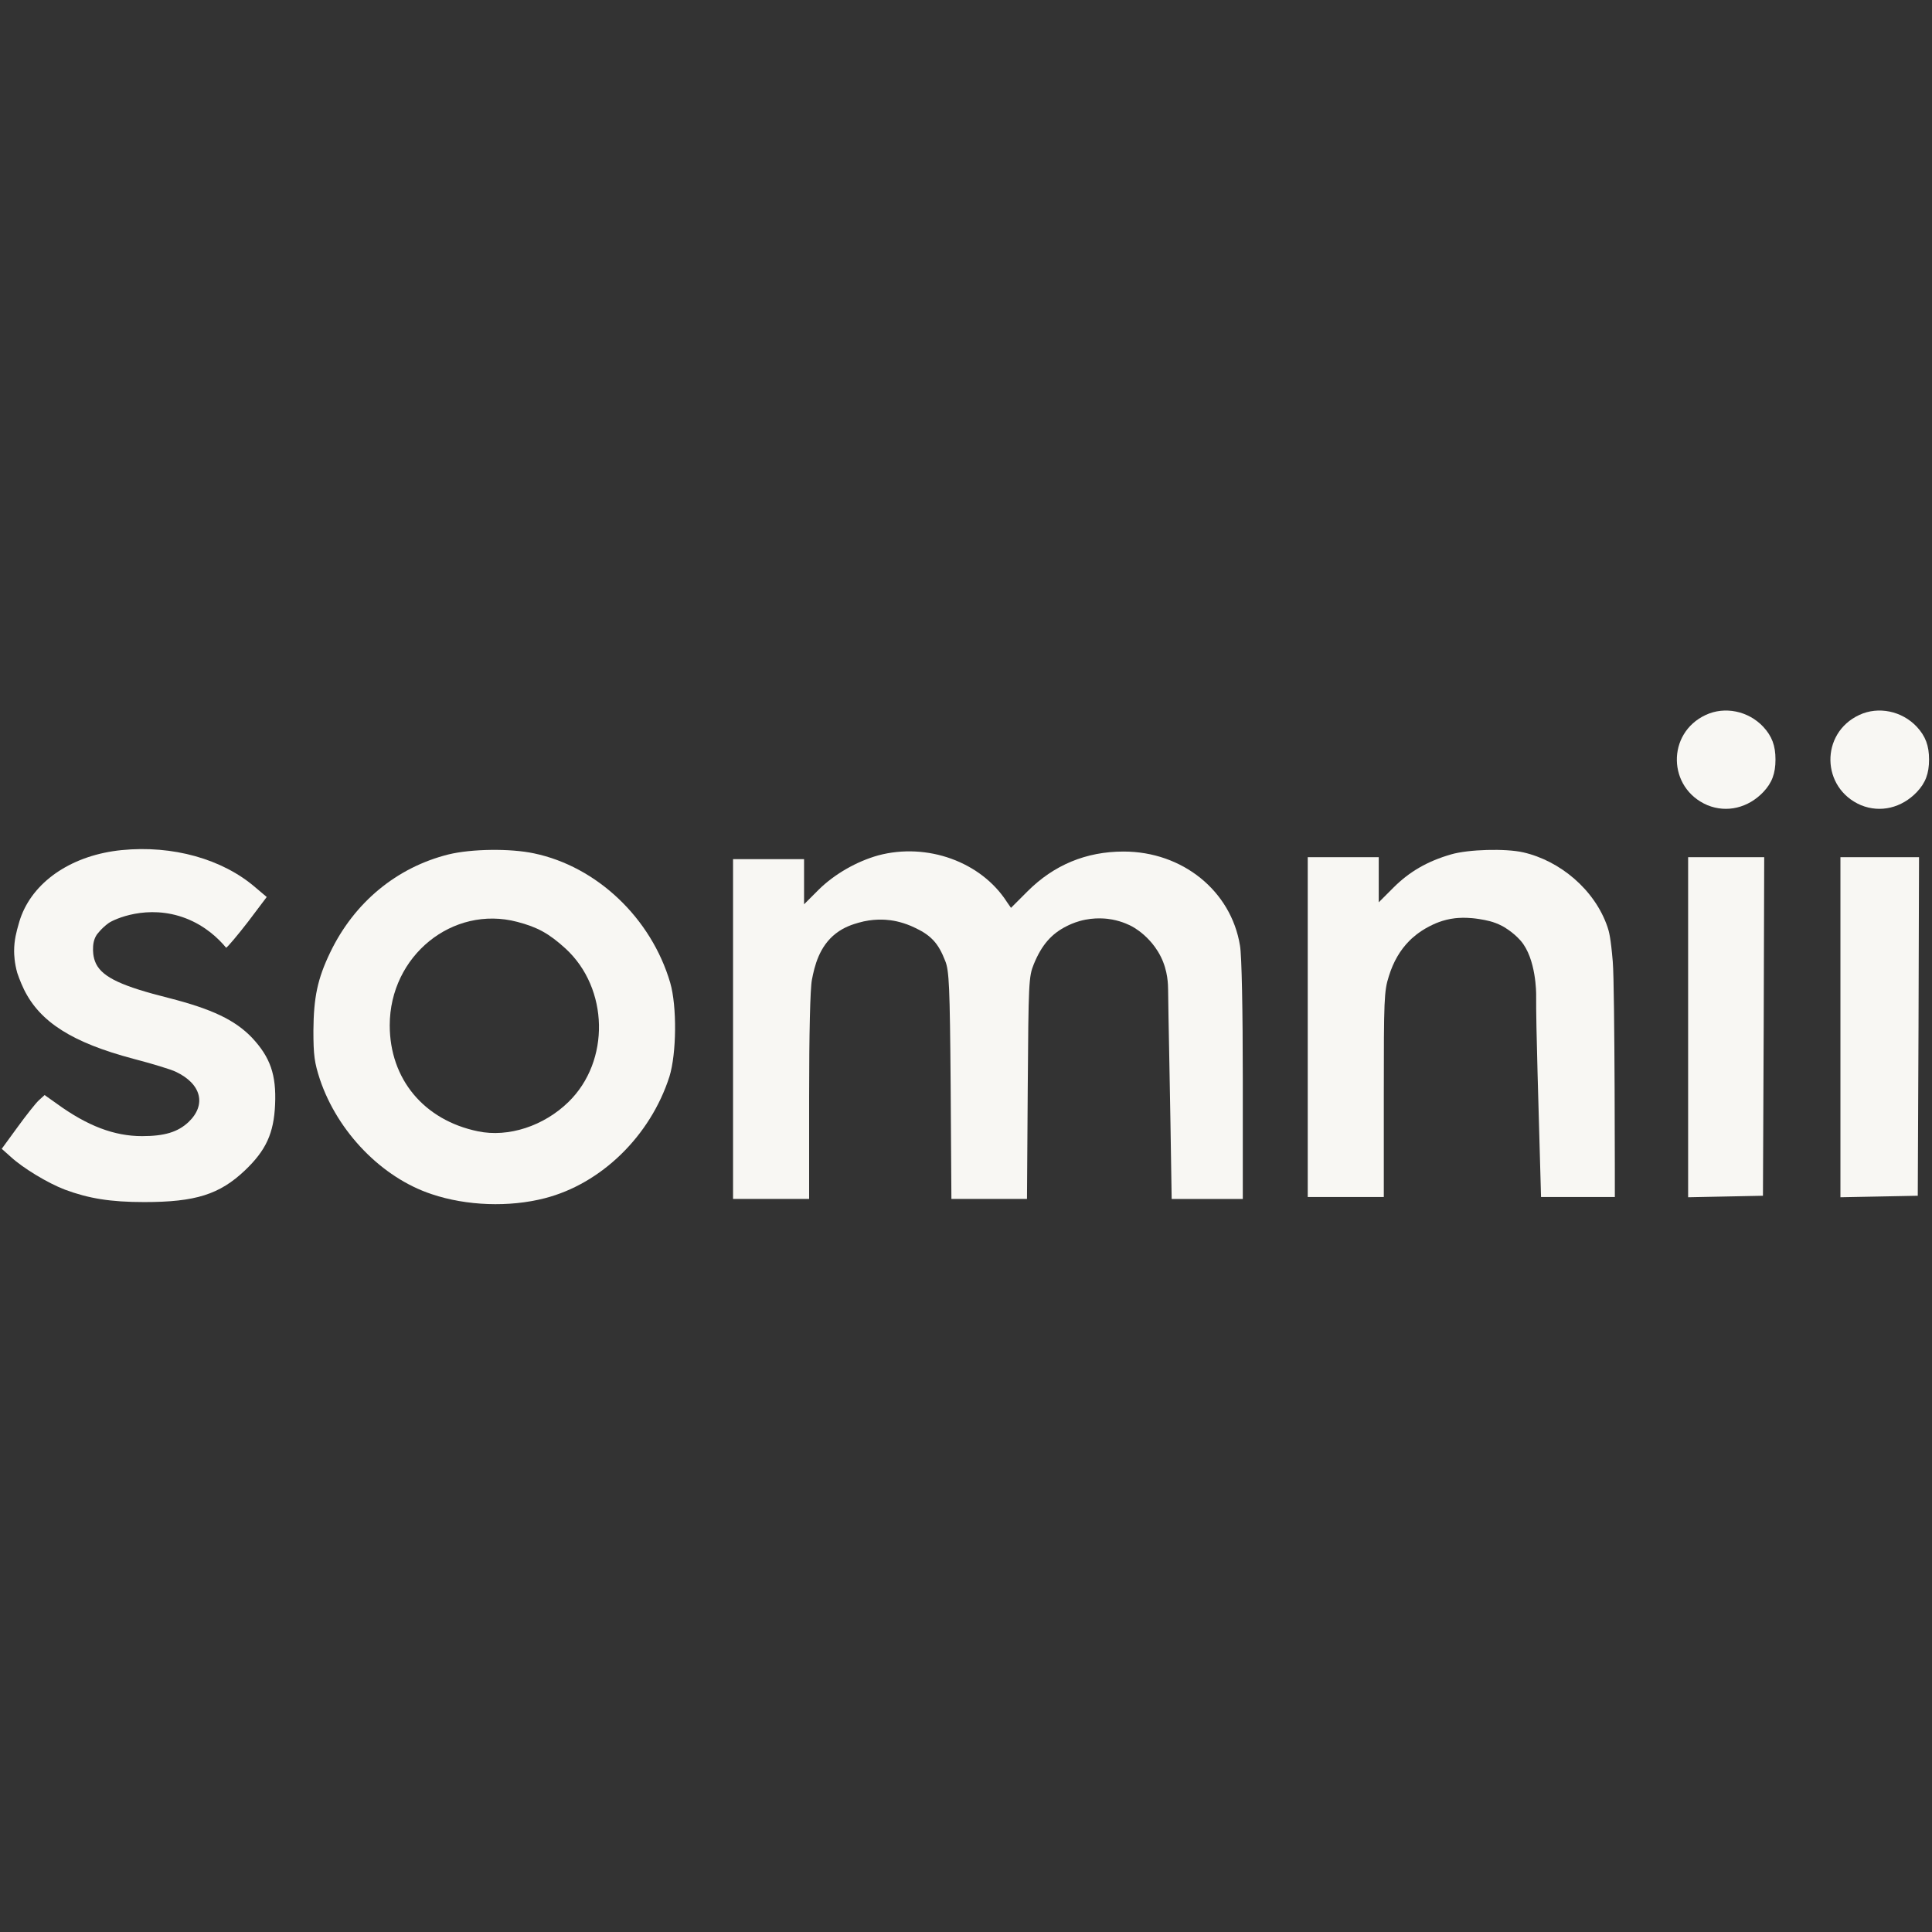
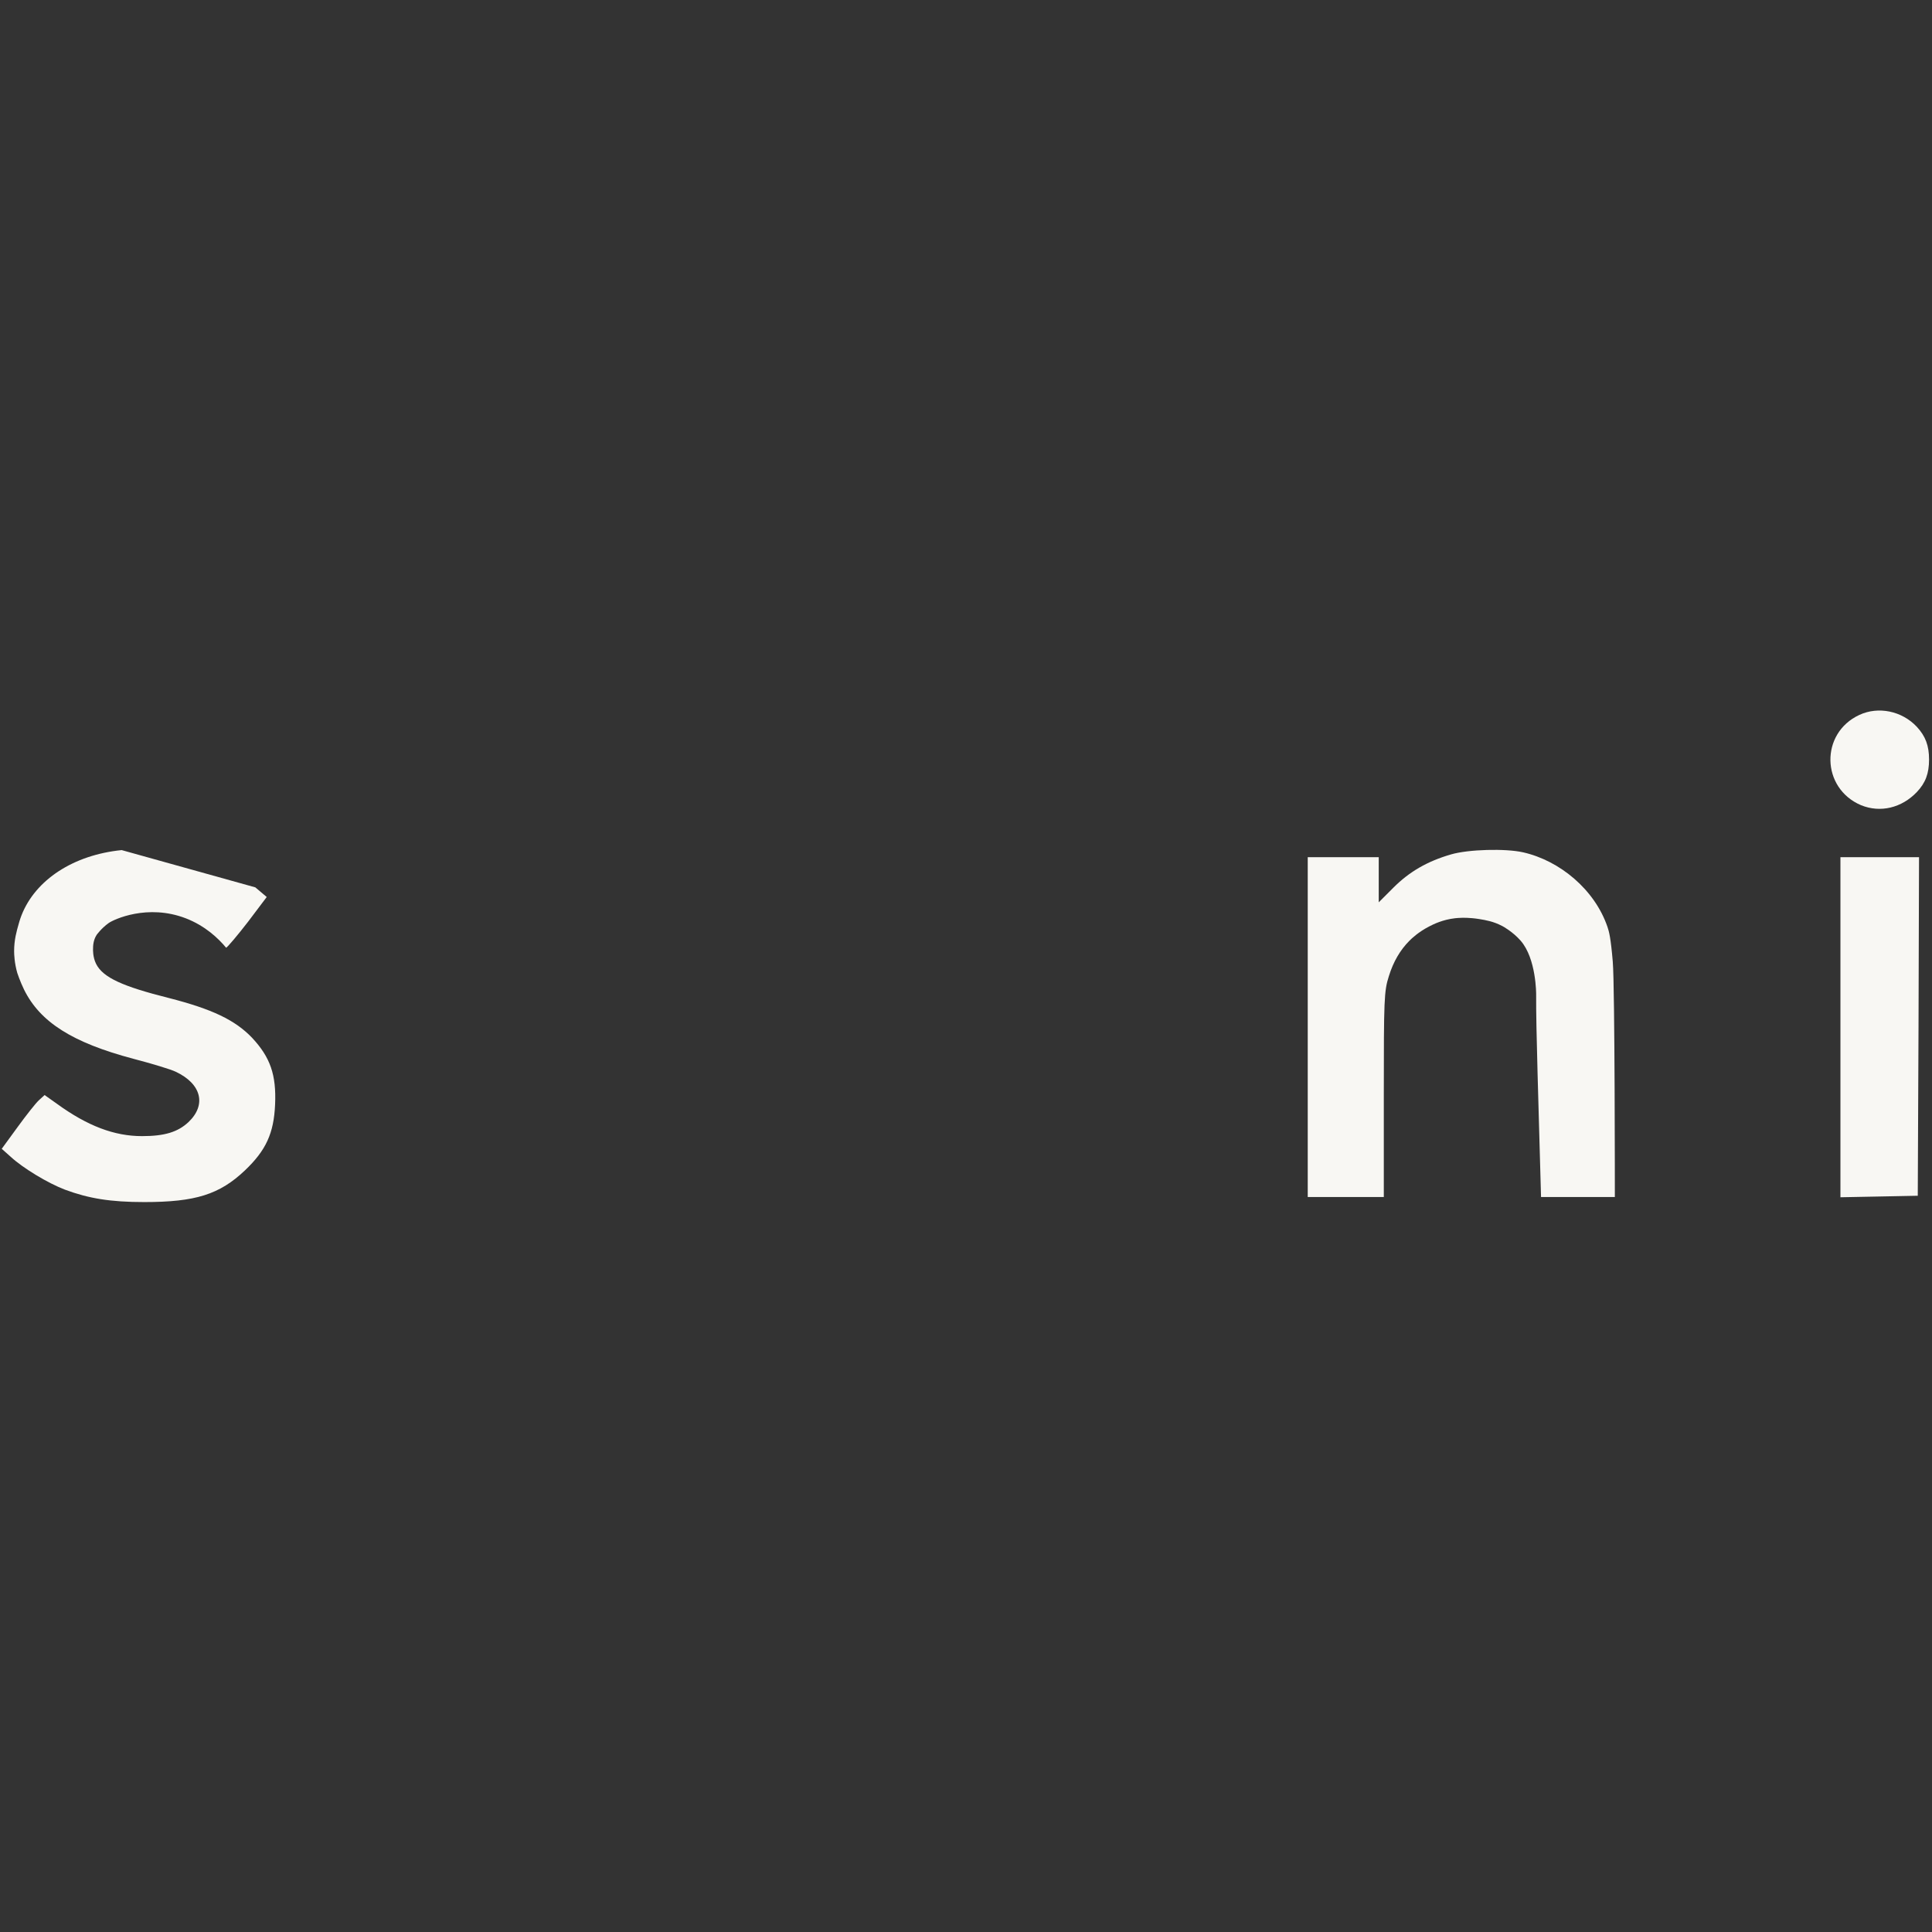
<svg xmlns="http://www.w3.org/2000/svg" version="1.2" preserveAspectRatio="xMidYMid meet" height="280" viewBox="0 0 210 210" zoomAndPan="magnify" width="280">
  <rect x="0" y="0" width="210" height="210" fill="#333333" stroke="none" />
  <defs>
    <clipPath id="c5ad2c5f60">
-       <path d="M 182 77.23 L 193 77.23 L 193 88 L 182 88 Z M 182 77.23" />
-     </clipPath>
+       </clipPath>
    <clipPath id="12dae28644">
      <path d="M 198 77.23 L 210 77.23 L 210 88 L 198 88 Z M 198 77.23" />
    </clipPath>
  </defs>
  <g id="fc75cee548">
    <g clip-path="url(#c5ad2c5f60)" clip-rule="nonzero">
-       <path d="M 185.406 77.711 C 181.133 79.695 181.246 85.676 185.598 87.523 C 187.695 88.375 190.012 87.824 191.664 86.09 C 192.602 85.098 192.988 84.078 192.988 82.559 C 192.988 81.043 192.602 80.023 191.664 79.004 C 190.039 77.27 187.473 76.746 185.406 77.711 Z M 185.406 77.711" style="stroke:none;fill-rule:nonzero;fill:#f8f7f3;fill-opacity:1;" />
-     </g>
-     <path d="M 13.227 92.402 C 7.988 92.926 3.855 95.625 2.34 99.484 C 2.164 99.926 2.031 100.426 2.031 100.426 C 1.805 101.219 1.531 102.168 1.535 103.402 C 1.539 103.742 1.562 104.645 1.879 105.758 C 1.879 105.758 2.176 106.668 2.613 107.562 C 4.352 111.09 7.852 113.324 14.496 115.086 C 16.508 115.609 18.602 116.246 19.098 116.492 C 21.91 117.816 22.461 120.102 20.477 121.977 C 19.32 123.051 17.887 123.492 15.434 123.492 C 12.43 123.492 9.508 122.391 6.172 119.965 L 4.848 119.027 L 4.215 119.605 C 3.883 119.91 2.836 121.234 1.898 122.527 L 0.188 124.871 L 1.18 125.754 C 2.504 126.969 5.18 128.594 7.055 129.309 C 9.645 130.273 12.016 130.66 15.68 130.66 C 21.25 130.66 23.867 129.832 26.625 127.215 C 28.91 125.039 29.766 123.191 29.902 120.047 C 30.043 116.824 29.379 114.922 27.395 112.797 C 25.547 110.871 23.066 109.684 18.328 108.473 C 13.395 107.23 11.211 106.281 10.449 104.777 C 10.07 104.027 10.113 103.18 10.113 103.18 C 10.113 102.832 10.125 102.207 10.508 101.613 C 10.508 101.613 11.023 100.891 11.816 100.328 C 12.359 99.945 16.031 98.211 20.203 99.82 C 22.309 100.637 23.727 101.988 24.582 103.016 C 24.75 102.93 25.824 101.664 26.953 100.203 L 28.992 97.5 L 27.754 96.453 C 24.172 93.367 18.77 91.852 13.227 92.402 Z M 13.227 92.402" style="stroke:none;fill-rule:nonzero;fill:#f8f7f3;fill-opacity:1;" />
-     <path d="M 48.758 92.871 C 43.133 94.273 38.504 98.078 35.887 103.535 C 34.508 106.402 34.094 108.414 34.066 112.027 C 34.066 114.699 34.176 115.5 34.781 117.348 C 36.711 123.051 41.508 128.016 46.938 129.805 C 50.715 131.074 55.344 131.238 59.203 130.246 C 65.352 128.676 70.699 123.465 72.766 117.016 C 73.539 114.508 73.594 109.379 72.848 106.816 C 70.781 99.789 64.883 94.191 58.047 92.758 C 55.457 92.207 51.266 92.262 48.758 92.871 Z M 56.227 100.203 C 58.434 100.781 59.672 101.469 61.465 103.098 C 66.18 107.422 66.344 115.336 61.797 119.773 C 59.121 122.391 55.262 123.66 51.953 122.969 C 46.082 121.758 42.363 117.293 42.363 111.449 C 42.363 103.895 49.199 98.355 56.227 100.203 Z M 56.227 100.203" style="stroke:none;fill-rule:nonzero;fill:#f8f7f3;fill-opacity:1;" />
-     <path d="M 95.473 92.973 C 93.105 93.633 90.707 95.012 88.996 96.695 L 87.398 98.293 L 87.398 93.387 L 79.68 93.387 L 79.68 130.32 L 87.949 130.32 L 87.949 119.215 C 87.949 112.379 88.059 107.473 88.254 106.48 C 88.535 105.031 89.031 102.879 90.852 101.465 C 91.781 100.742 92.738 100.465 93.312 100.297 C 94.898 99.836 96.223 99.953 96.793 100.027 C 97.121 100.07 98.211 100.234 99.473 100.855 C 100.035 101.133 100.785 101.492 101.465 102.223 C 101.988 102.789 102.367 103.484 102.75 104.469 C 103.164 105.516 103.246 107.168 103.332 117.973 L 103.414 130.32 L 111.629 130.32 L 111.711 118.25 C 111.793 106.754 111.82 106.148 112.371 104.797 C 113.227 102.703 114.301 101.488 115.953 100.664 C 116.203 100.539 116.703 100.297 117.359 100.113 C 119.012 99.648 120.41 99.859 120.891 99.949 C 122.035 100.164 122.836 100.586 123.047 100.699 C 123.246 100.809 124.121 101.297 124.992 102.266 C 125.266 102.566 125.773 103.172 126.18 104 C 126.957 105.562 126.961 107.062 126.969 107.617 C 126.984 110.02 127.188 118.594 127.355 130.324 L 135.086 130.324 L 135.086 117.422 C 135.086 109.844 134.973 103.832 134.781 102.785 C 133.816 96.832 128.523 92.559 122.129 92.559 C 118.051 92.559 114.551 94.02 111.684 96.887 L 109.891 98.68 L 109.449 98.043 C 106.637 93.66 100.766 91.566 95.473 92.973 Z M 95.473 92.973" style="stroke:none;fill-rule:nonzero;fill:#f8f7f3;fill-opacity:1;" />
+       </g>
+     <path d="M 13.227 92.402 C 7.988 92.926 3.855 95.625 2.34 99.484 C 2.164 99.926 2.031 100.426 2.031 100.426 C 1.805 101.219 1.531 102.168 1.535 103.402 C 1.539 103.742 1.562 104.645 1.879 105.758 C 1.879 105.758 2.176 106.668 2.613 107.562 C 4.352 111.09 7.852 113.324 14.496 115.086 C 16.508 115.609 18.602 116.246 19.098 116.492 C 21.91 117.816 22.461 120.102 20.477 121.977 C 19.32 123.051 17.887 123.492 15.434 123.492 C 12.43 123.492 9.508 122.391 6.172 119.965 L 4.848 119.027 L 4.215 119.605 C 3.883 119.91 2.836 121.234 1.898 122.527 L 0.188 124.871 L 1.18 125.754 C 2.504 126.969 5.18 128.594 7.055 129.309 C 9.645 130.273 12.016 130.66 15.68 130.66 C 21.25 130.66 23.867 129.832 26.625 127.215 C 28.91 125.039 29.766 123.191 29.902 120.047 C 30.043 116.824 29.379 114.922 27.395 112.797 C 25.547 110.871 23.066 109.684 18.328 108.473 C 13.395 107.23 11.211 106.281 10.449 104.777 C 10.07 104.027 10.113 103.18 10.113 103.18 C 10.113 102.832 10.125 102.207 10.508 101.613 C 10.508 101.613 11.023 100.891 11.816 100.328 C 12.359 99.945 16.031 98.211 20.203 99.82 C 22.309 100.637 23.727 101.988 24.582 103.016 C 24.75 102.93 25.824 101.664 26.953 100.203 L 28.992 97.5 L 27.754 96.453 Z M 13.227 92.402" style="stroke:none;fill-rule:nonzero;fill:#f8f7f3;fill-opacity:1;" />
    <path d="M 157.719 92.871 C 155.156 93.613 153.199 94.742 151.461 96.48 L 149.863 98.078 L 149.863 93.172 L 142.145 93.172 L 142.145 130.109 L 150.414 130.109 L 150.414 118.973 C 150.414 108.637 150.441 107.727 150.965 106.102 C 151.445 104.543 152.191 103.262 153.203 102.25 C 153.434 102.016 154.18 101.301 155.348 100.699 C 155.816 100.457 156.789 99.969 158.152 99.809 C 158.391 99.781 158.605 99.773 158.684 99.77 C 158.945 99.754 159.727 99.727 160.789 99.898 C 161.516 100.016 162.336 100.156 163.273 100.648 C 163.309 100.664 163.34 100.68 163.355 100.691 C 163.355 100.691 164.434 101.273 165.285 102.246 C 167 104.207 166.973 108.078 166.973 108.078 C 166.949 111.918 167.23 119.715 167.504 130.109 L 175.527 130.109 C 175.527 130.109 175.535 107.316 175.301 104.527 C 175.082 101.922 174.898 101.254 174.727 100.754 C 173.34 96.695 169.559 93.559 165.574 92.648 C 163.645 92.207 159.594 92.32 157.719 92.871 Z M 157.719 92.871" style="stroke:none;fill-rule:nonzero;fill:#f8f7f3;fill-opacity:1;" />
-     <path d="M 183.492 111.641 L 183.492 130.137 L 187.57 130.055 L 191.625 129.973 L 191.707 111.559 L 191.762 93.172 L 183.492 93.172 Z M 183.492 111.641" style="stroke:none;fill-rule:nonzero;fill:#f8f7f3;fill-opacity:1;" />
    <path d="M 200.047 111.641 L 200.047 130.137 L 204.262 130.055 L 208.453 129.973 L 208.535 111.559 L 208.59 93.172 L 200.047 93.172 Z M 200.047 111.641" style="stroke:none;fill-rule:nonzero;fill:#f8f7f3;fill-opacity:1;" />
    <g clip-path="url(#12dae28644)" clip-rule="nonzero">
      <path d="M 202.098 77.711 C 197.824 79.695 197.938 85.676 202.289 87.523 C 204.387 88.375 206.699 87.824 208.355 86.09 C 209.293 85.098 209.68 84.078 209.68 82.559 C 209.68 81.043 209.293 80.023 208.355 79.004 C 206.73 77.27 204.164 76.746 202.098 77.711 Z M 202.098 77.711" style="stroke:none;fill-rule:nonzero;fill:#f8f7f3;fill-opacity:1;" />
    </g>
  </g>
</svg>